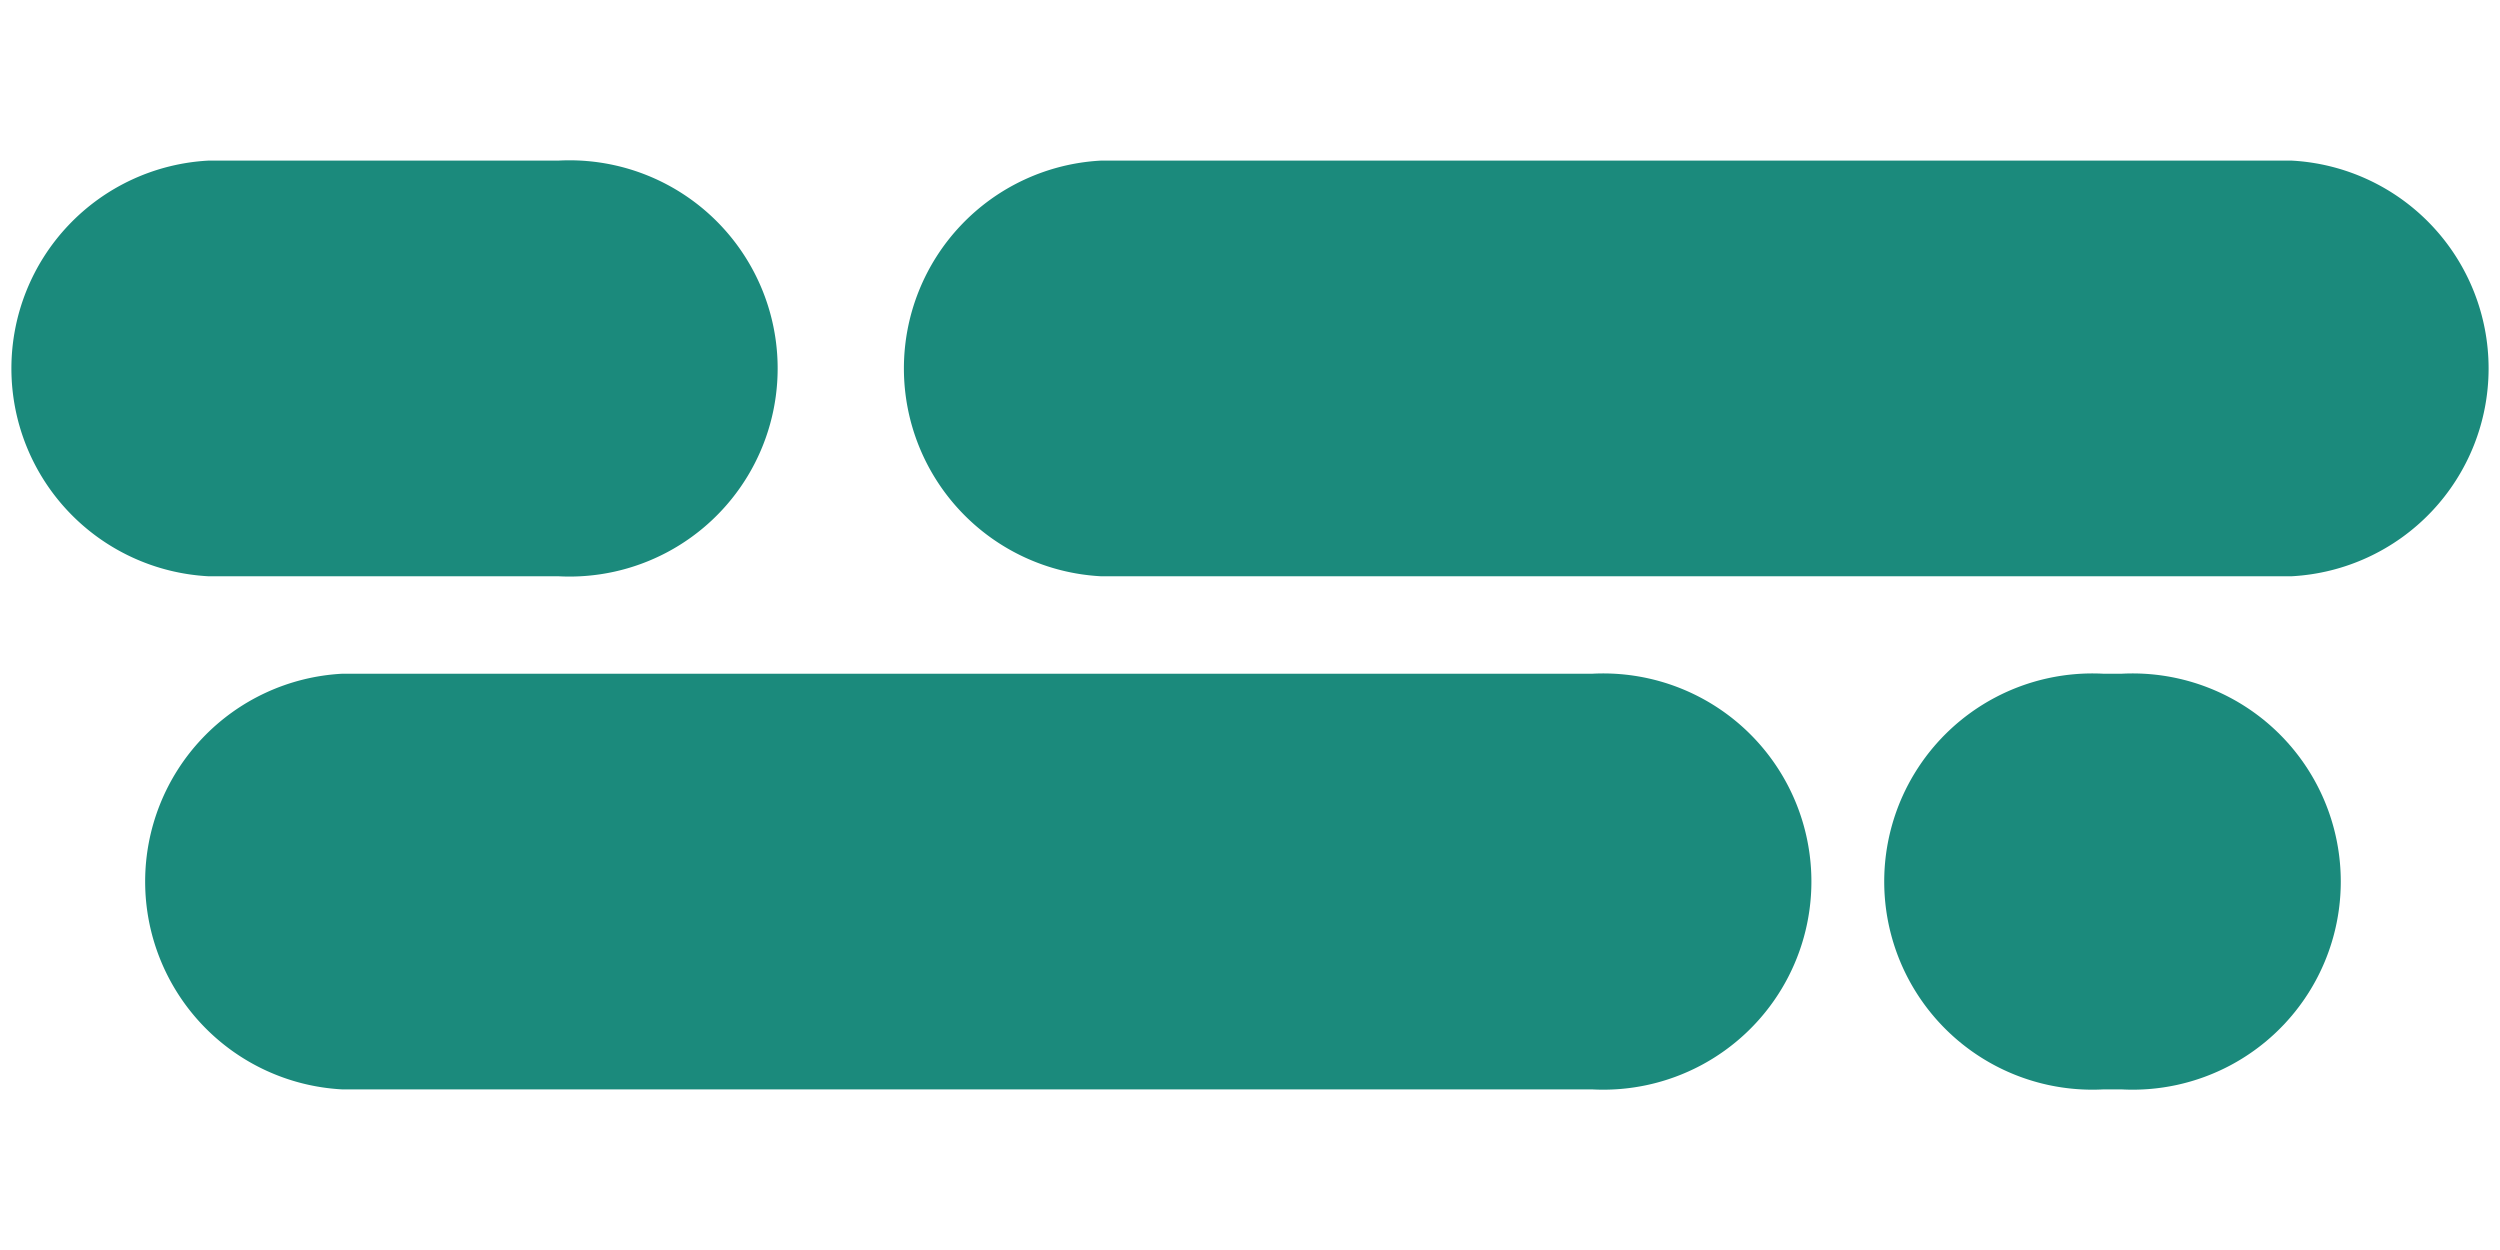
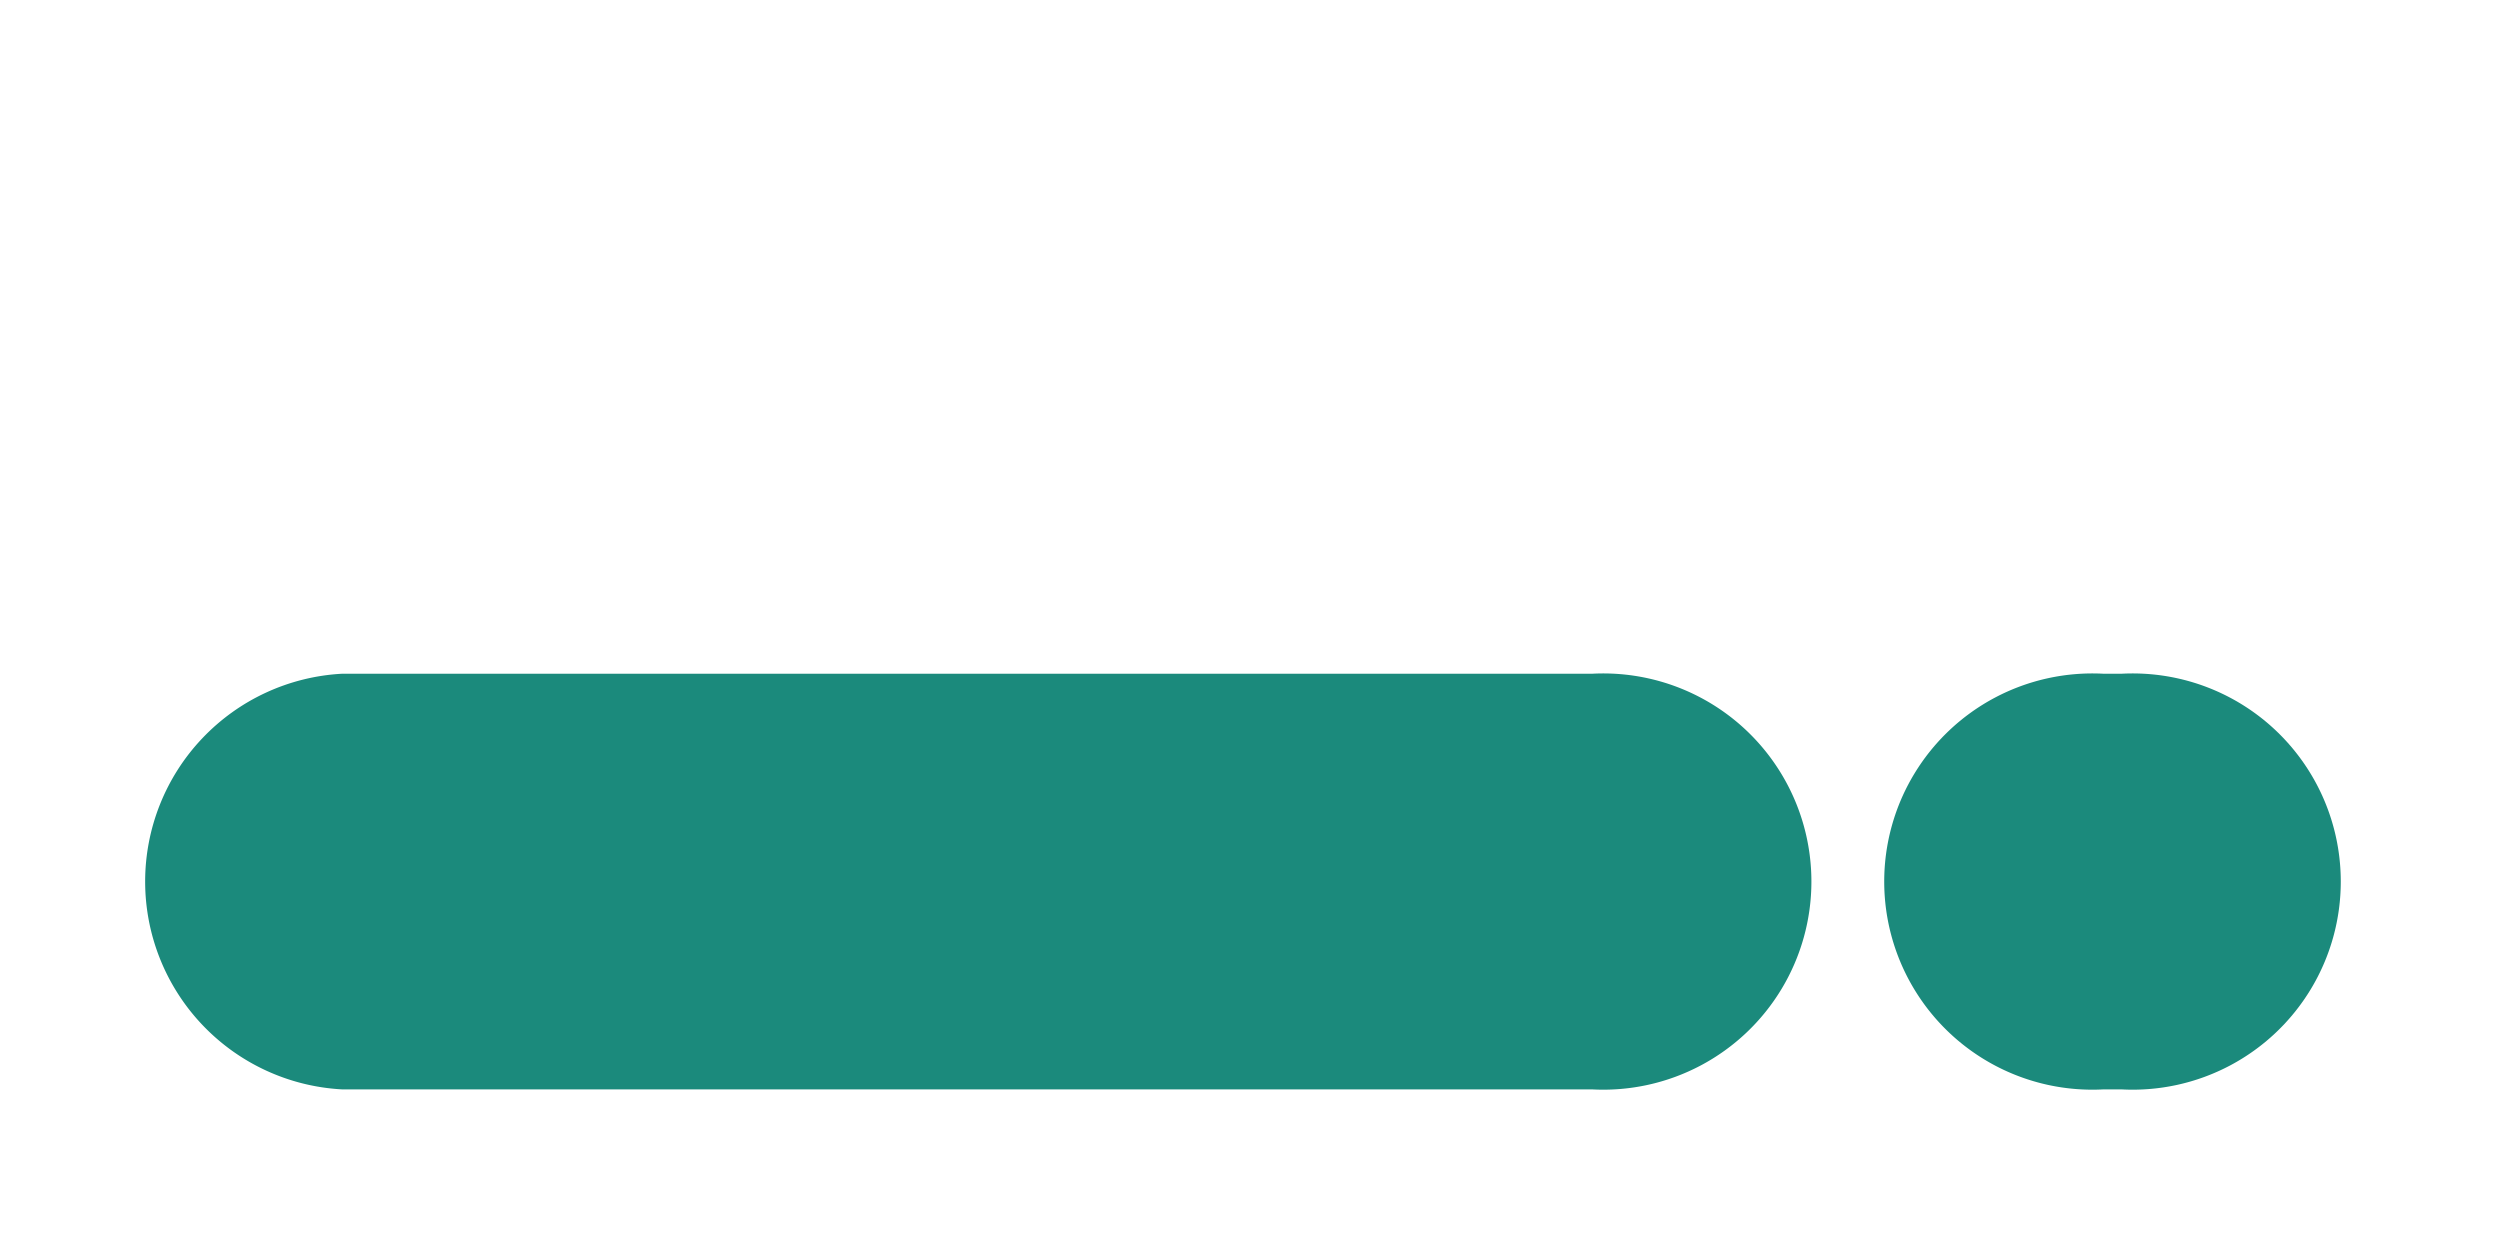
<svg xmlns="http://www.w3.org/2000/svg" id="Layer_1" data-name="Layer 1" viewBox="0 0 40 20">
  <defs>
    <style>.cls-1{fill:#1b8a7c;}</style>
  </defs>
  <title>homepage-banner</title>
-   <path class="cls-1" d="M8.93,9.22H3.33a3.33,3.33,0,0,1,0-6.65h5.6a3.33,3.33,0,1,1,0,6.65Z" />
-   <path class="cls-1" d="M36.67,9.22H17.61a3.33,3.33,0,0,1,0-6.65H36.67a3.33,3.33,0,0,1,0,6.65Z" />
  <path class="cls-1" d="M25.47,17.43h-20a3.33,3.33,0,0,1,0-6.65h20a3.33,3.33,0,1,1,0,6.65Z" />
  <path class="cls-1" d="M33.94,17.43h-.28a3.33,3.33,0,1,1,0-6.65h.28a3.33,3.33,0,1,1,0,6.65Z" />
</svg>